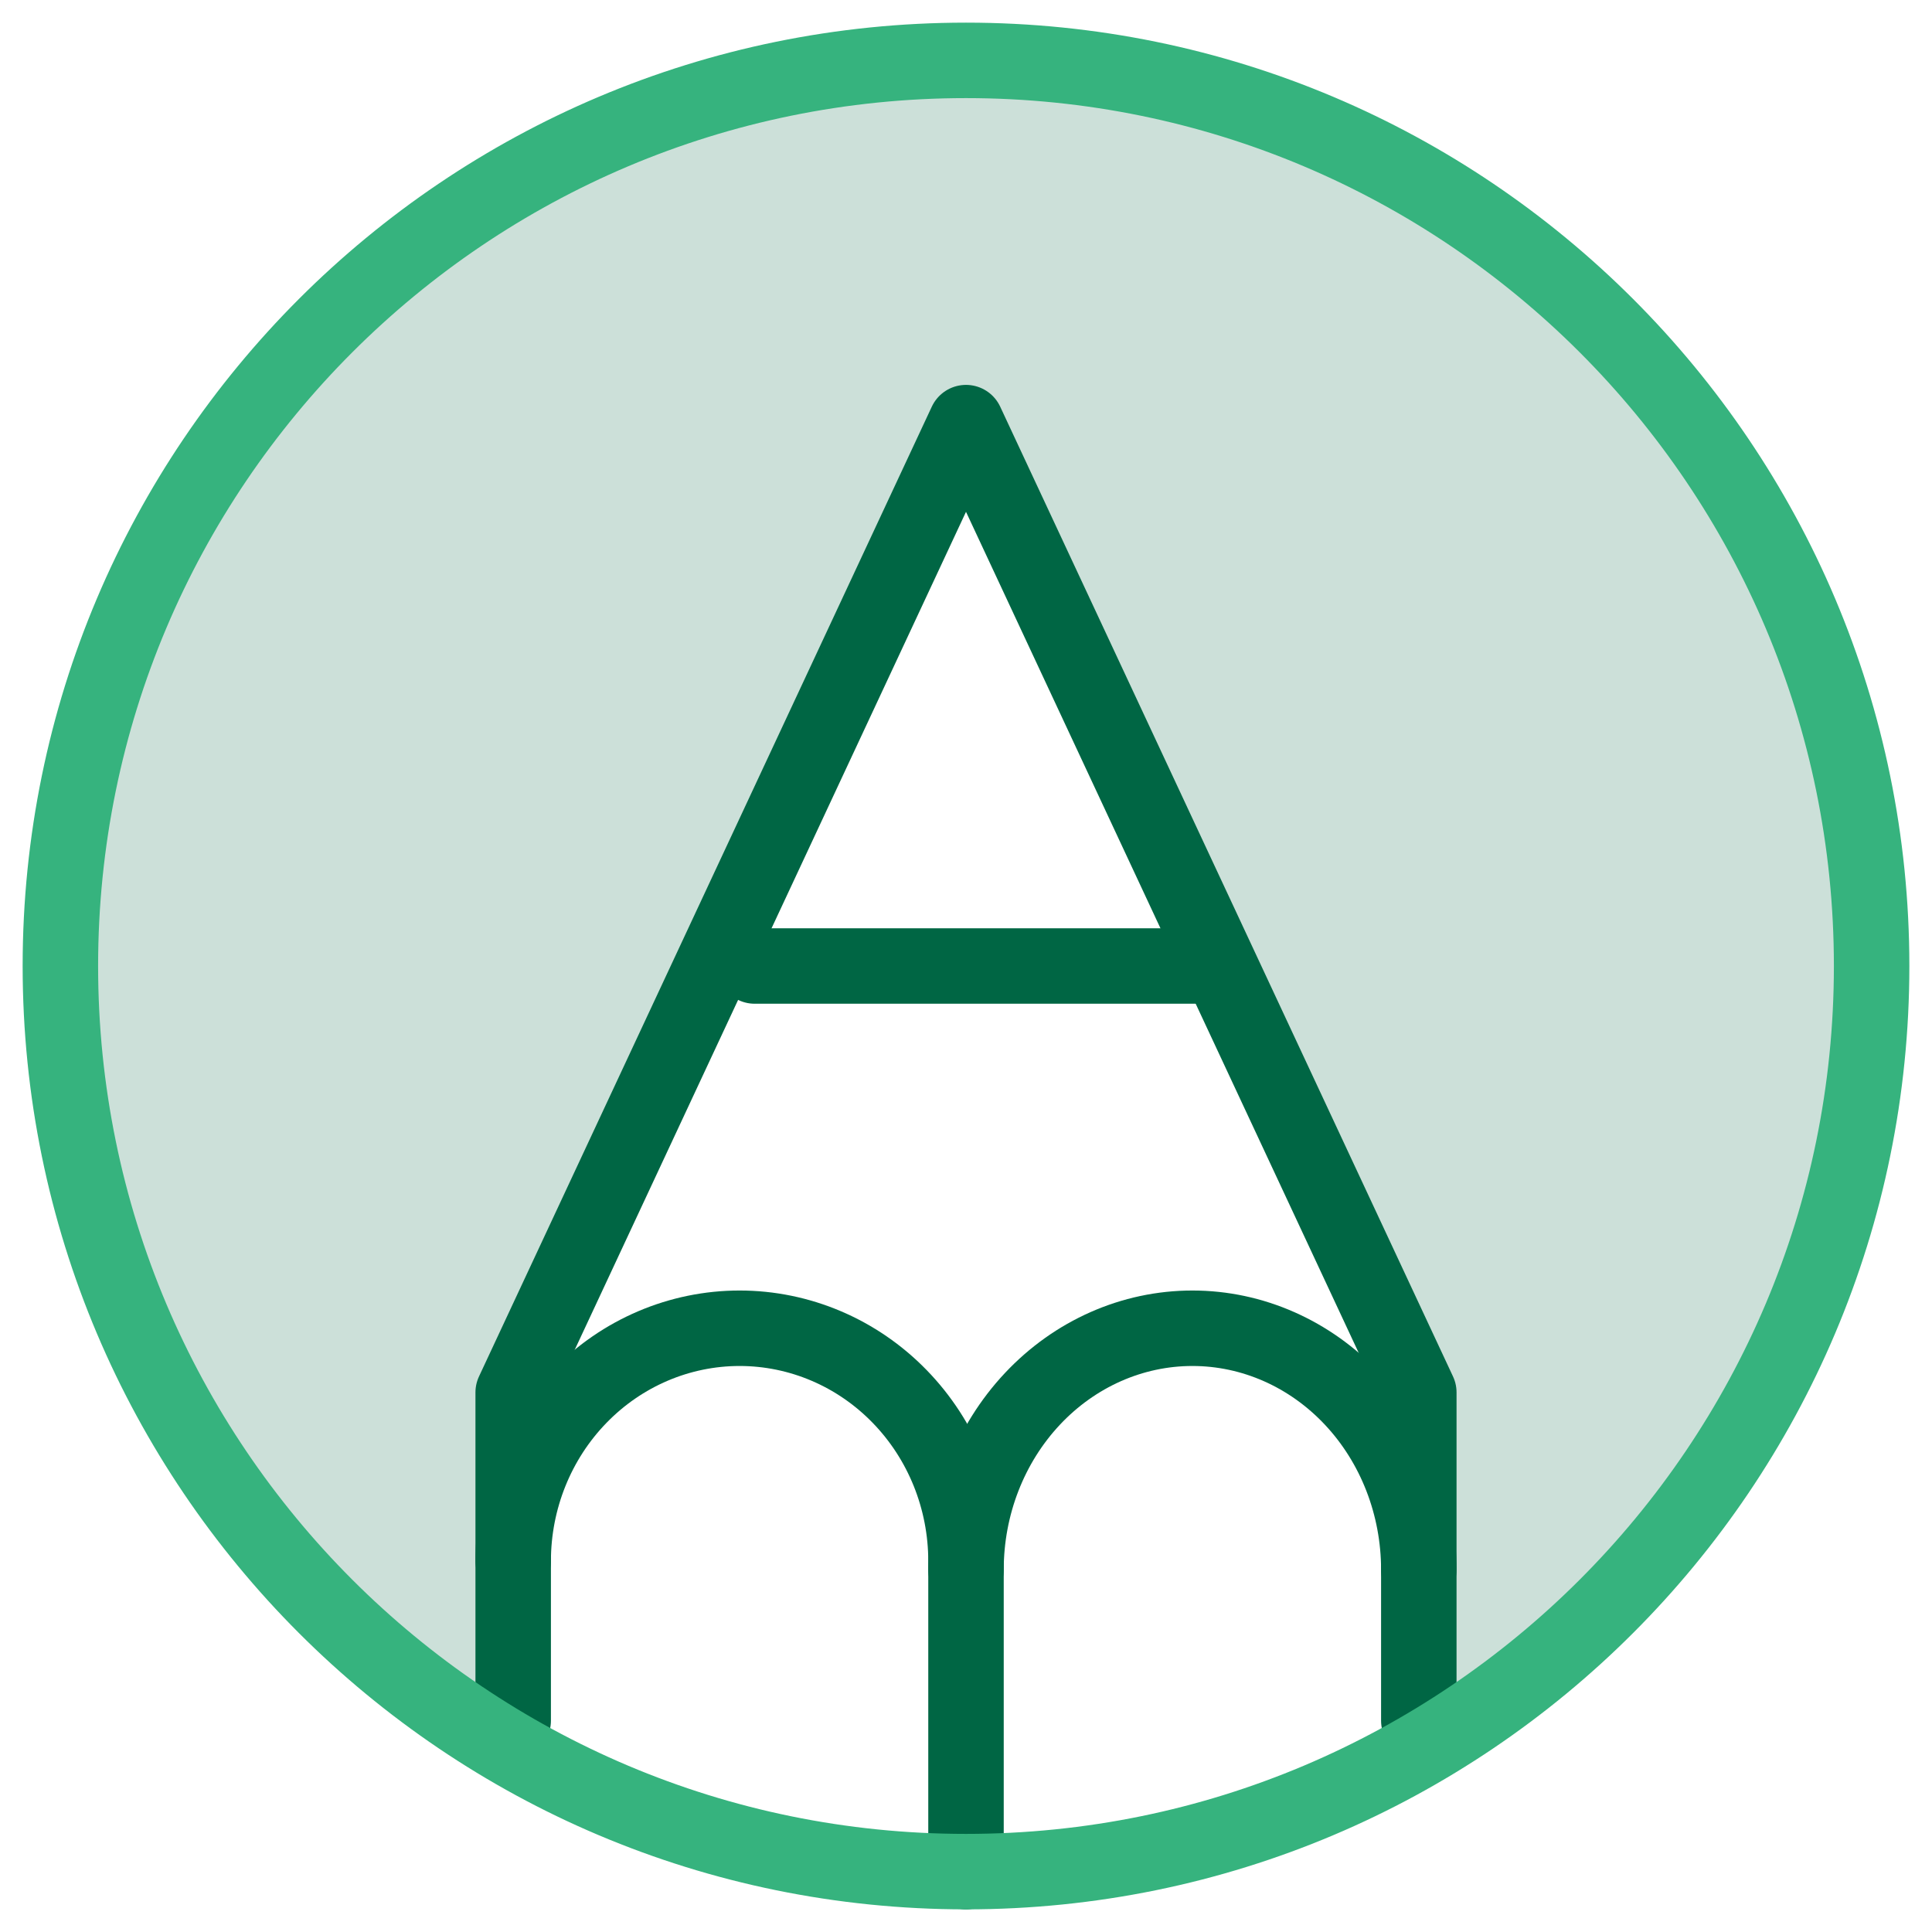
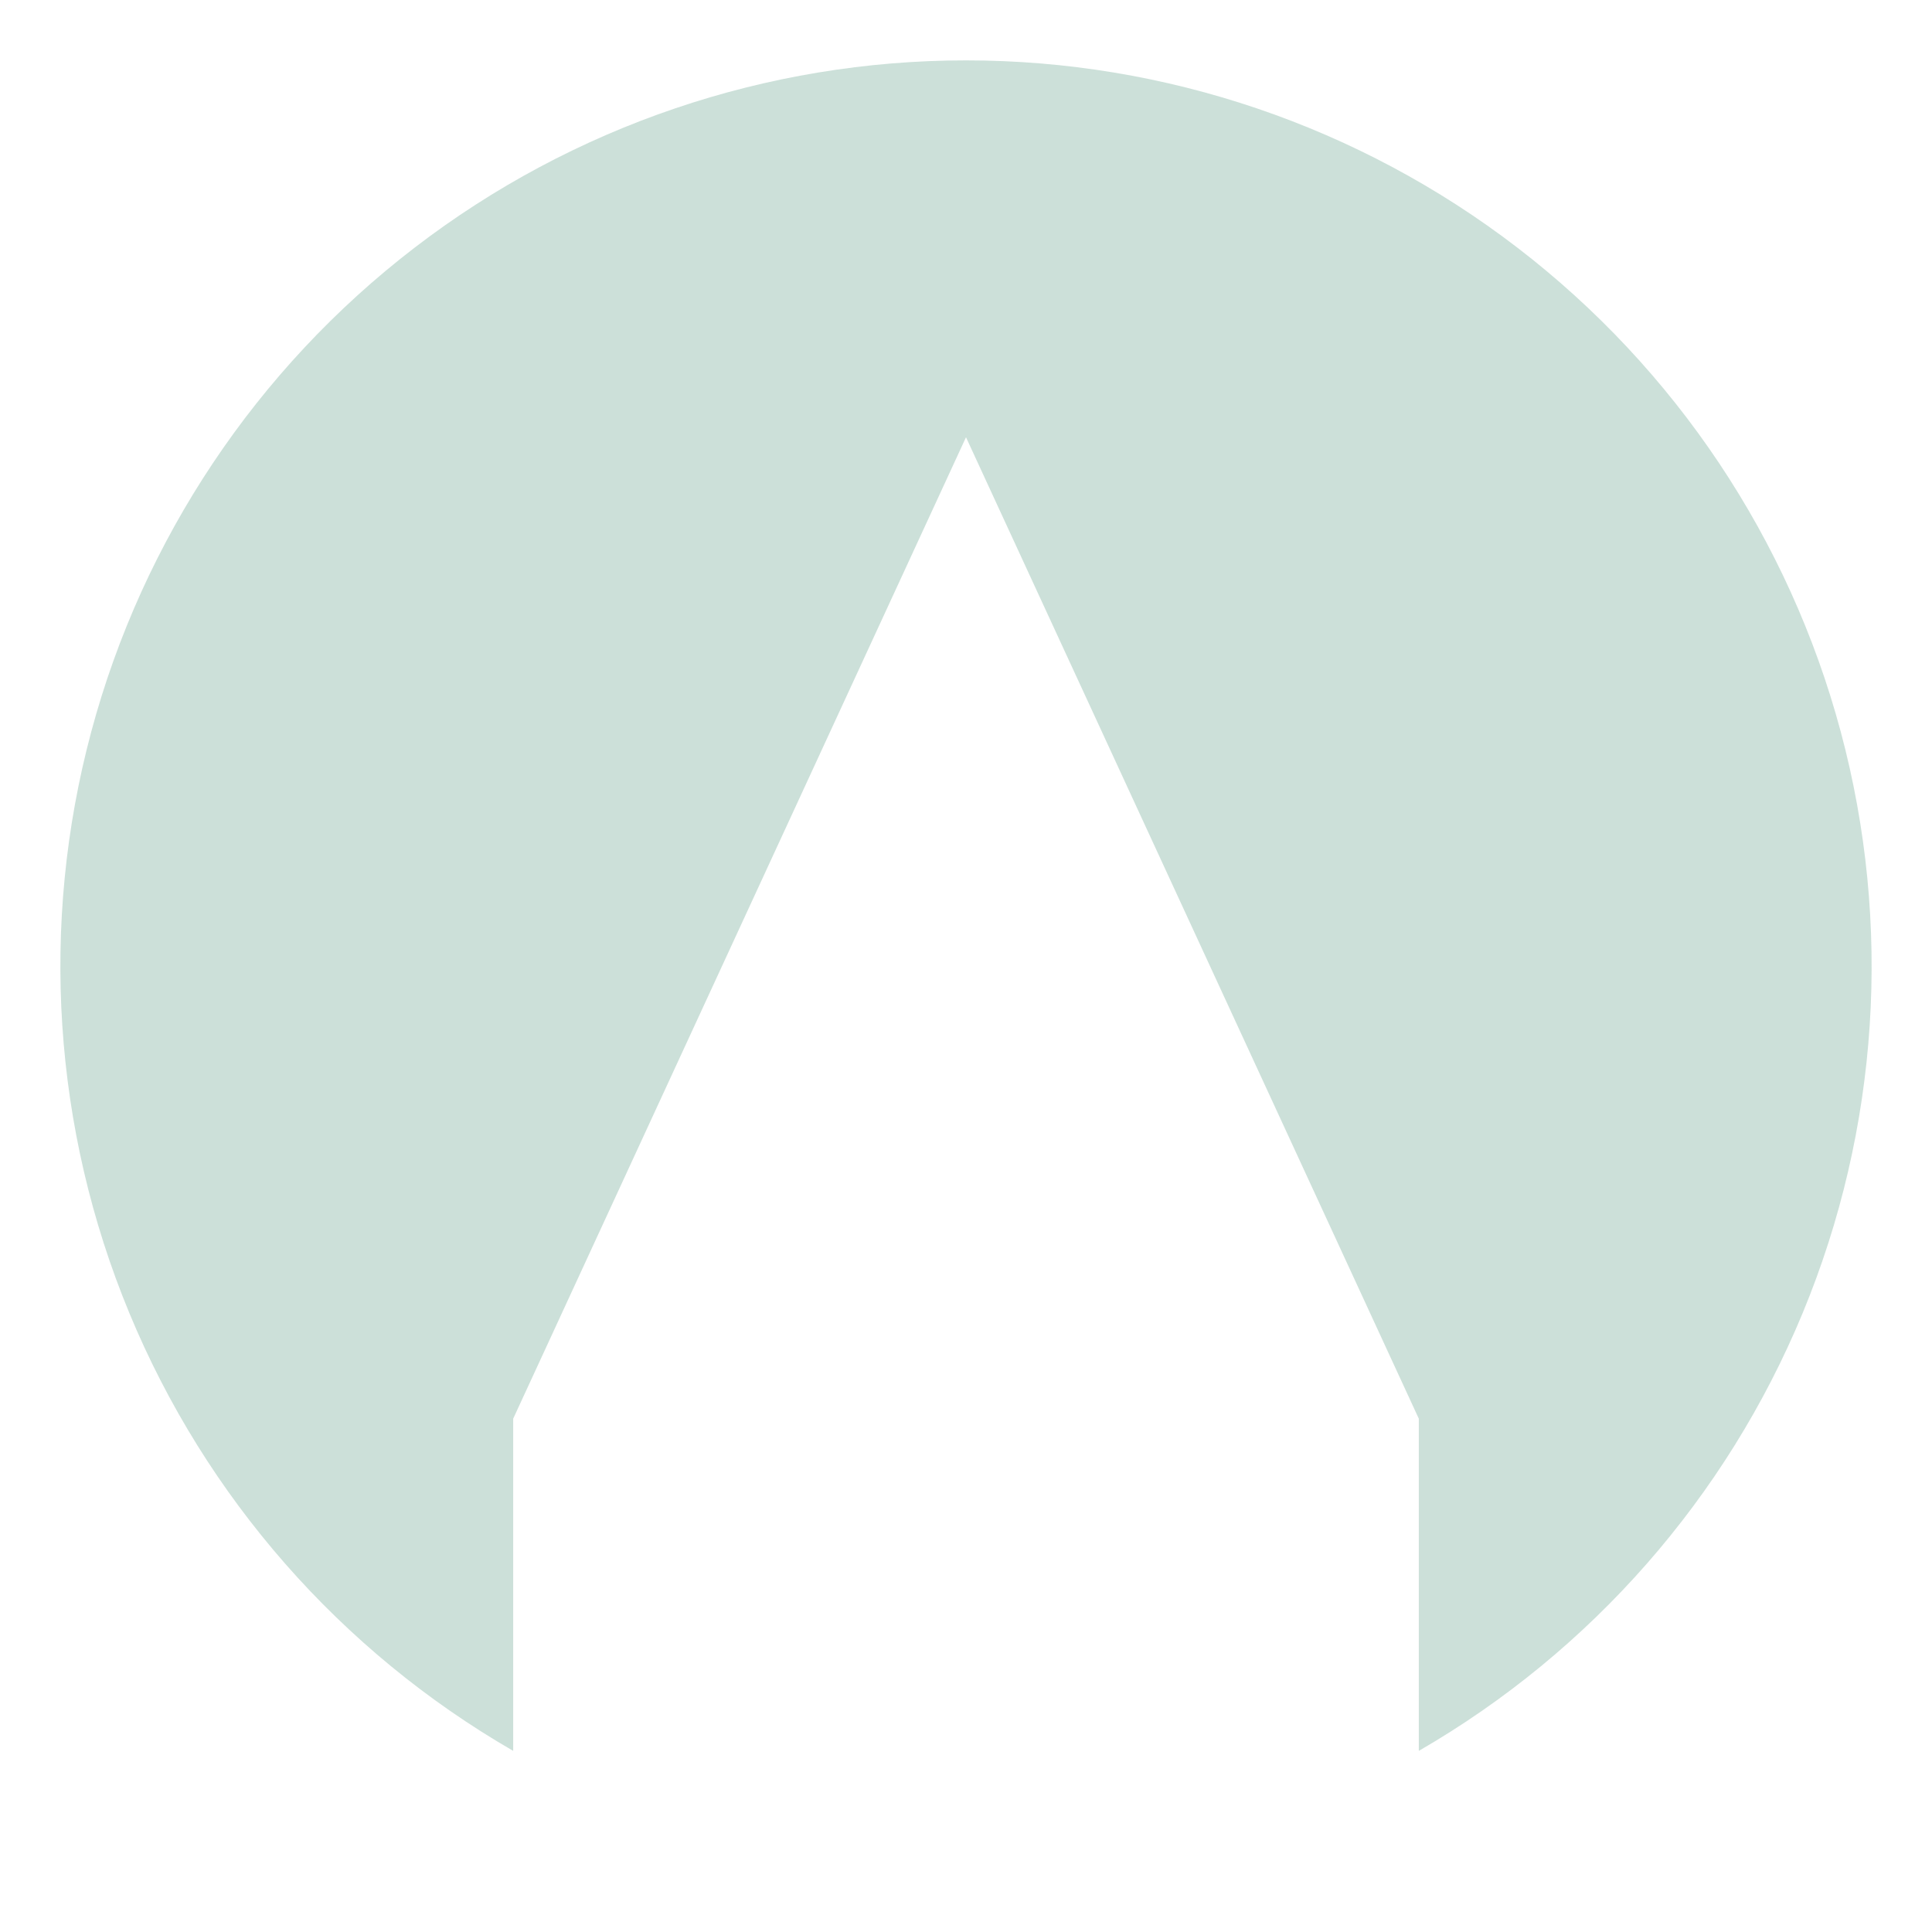
<svg xmlns="http://www.w3.org/2000/svg" width="64" height="64" viewBox="0 0 64 64" fill="none">
-   <path d="M25 32H40" stroke="#006644" stroke-width="2.5" stroke-linecap="round" stroke-linejoin="round" />
-   <path d="M32 52C32 49.878 32.79 47.843 34.197 46.343C35.603 44.843 37.511 44 39.5 44C41.489 44 43.397 44.843 44.803 46.343C46.21 47.843 47 49.878 47 52" stroke="#006644" stroke-width="2.5" stroke-linecap="round" stroke-linejoin="round" />
-   <path d="M32 62V51.714C32 49.668 31.21 47.706 29.803 46.26C28.397 44.813 26.489 44 24.5 44C22.511 44 20.603 44.813 19.197 46.26C17.79 47.706 17 49.668 17 51.714" stroke="#006644" stroke-width="2.5" stroke-linecap="round" stroke-linejoin="round" />
  <path opacity="0.2" d="M17 58C11.281 54.697 6.811 49.598 4.284 43.495C1.756 37.391 1.313 30.624 3.022 24.243C4.731 17.862 8.498 12.223 13.737 8.202C18.977 4.18 25.396 2 32 2C38.604 2 45.023 4.18 50.263 8.202C55.502 12.223 59.269 17.862 60.978 24.243C62.687 30.624 62.244 37.391 59.716 43.495C57.189 49.598 52.719 54.697 47 58V46.996L32 14.485L17 46.996V58Z" fill="#006644" />
-   <path d="M47 57V46.126L32 14L17 46.126V57" stroke="#006644" stroke-width="2.5" stroke-linecap="round" stroke-linejoin="round" />
-   <path d="M32 62C48.569 62 62 48.569 62 32C62 15.431 48.569 2 32 2C15.431 2 2 15.431 2 32C2 48.569 15.431 62 32 62Z" stroke="#36B37E" stroke-width="2.5" stroke-linecap="round" stroke-linejoin="round" />
</svg>